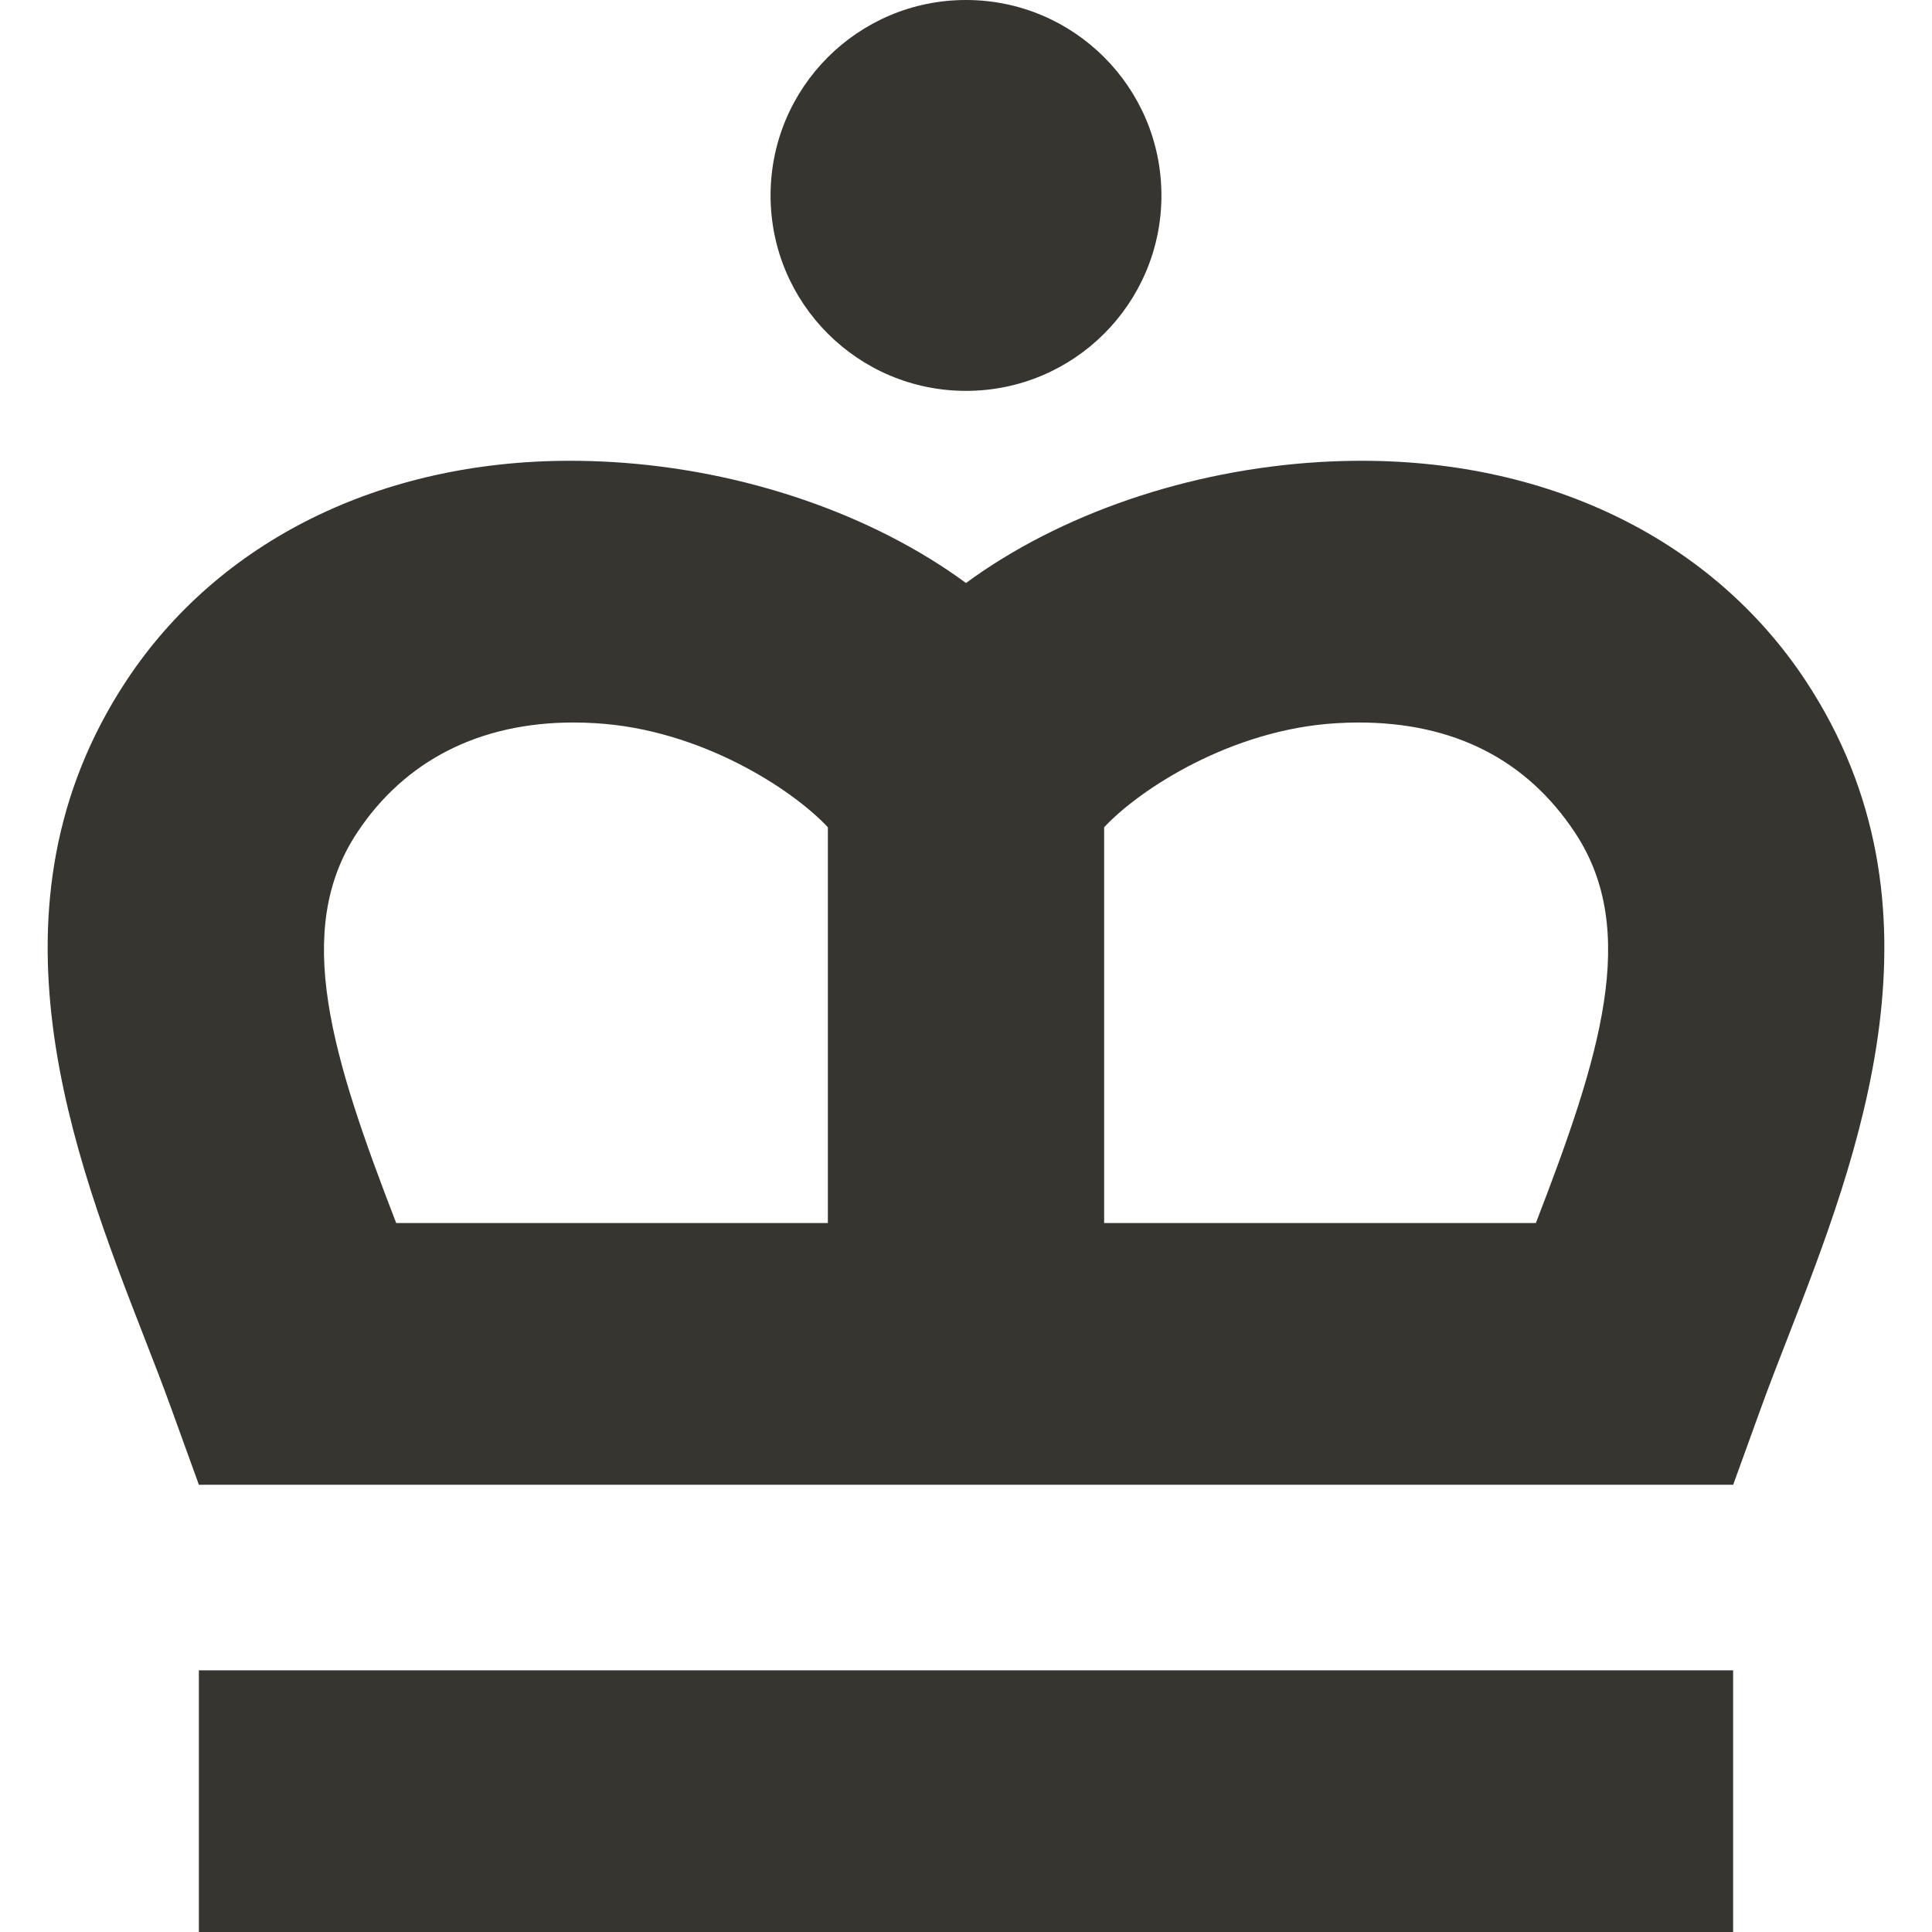
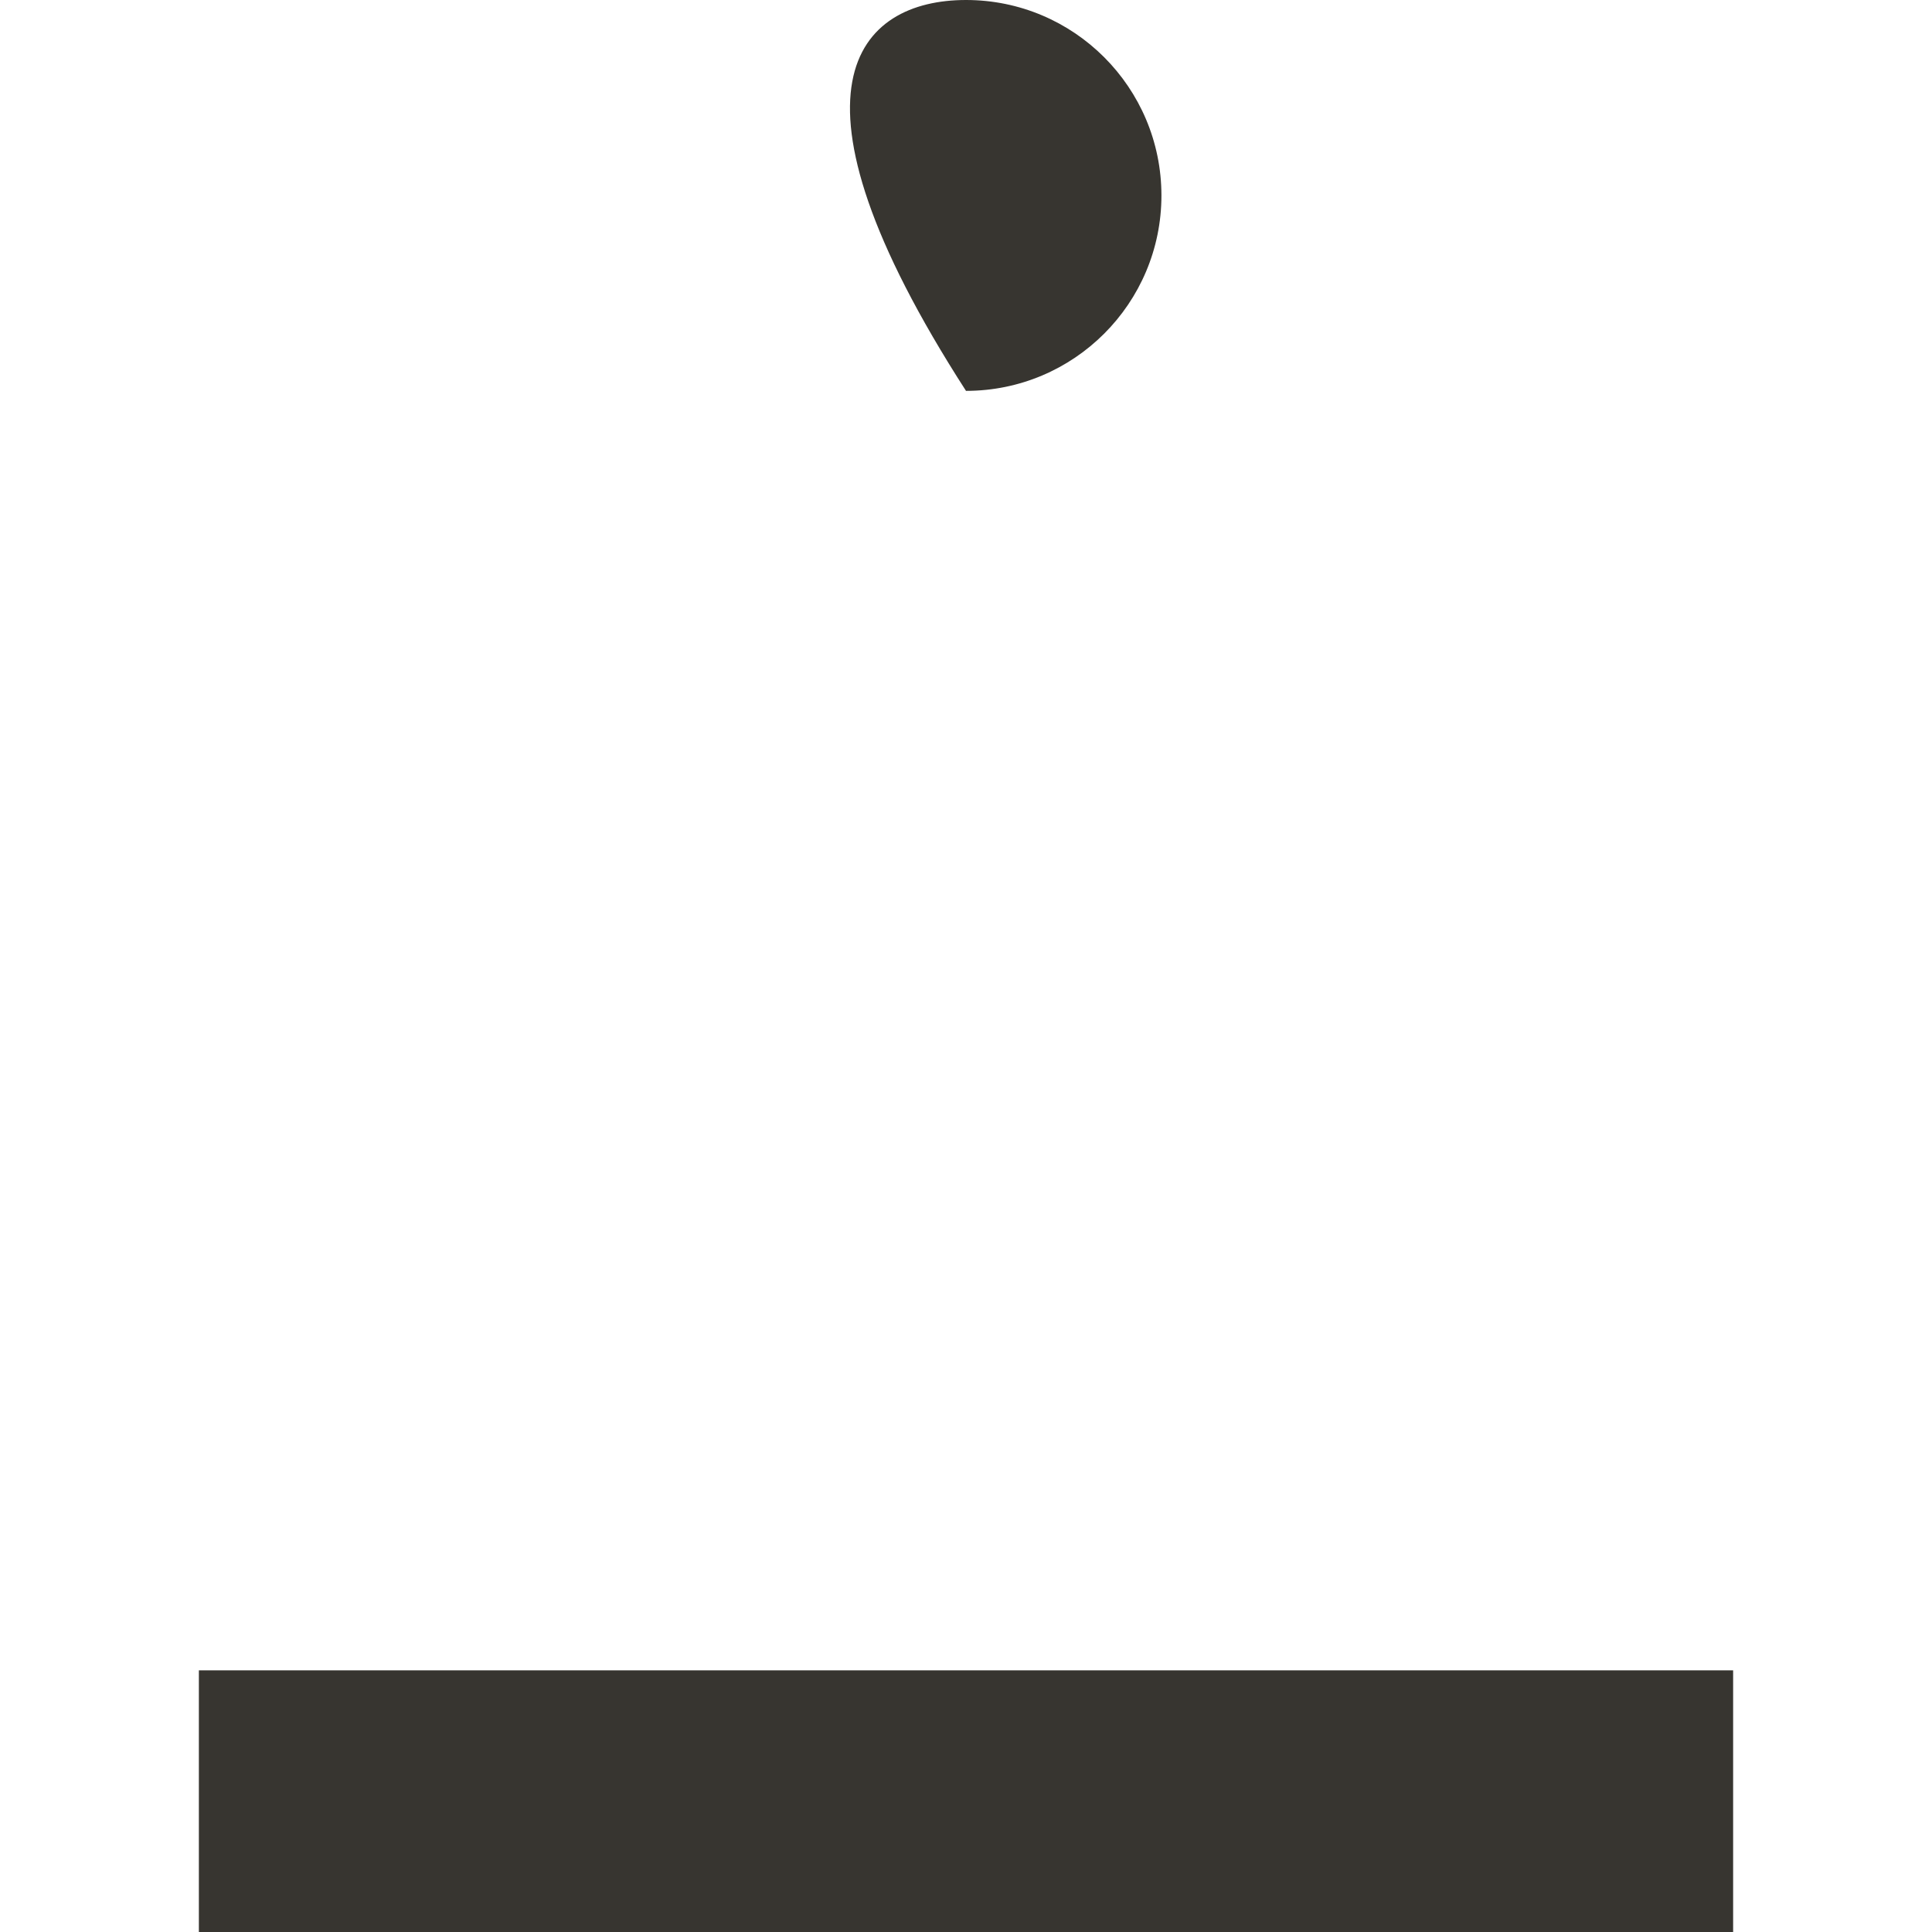
<svg xmlns="http://www.w3.org/2000/svg" width="32" height="32" viewBox="0 0 32 32" fill="none">
  <path d="M28.706 32H3.294V27.666H28.706V32Z" fill="#373530" />
-   <path fill-rule="evenodd" clip-rule="evenodd" d="M22.557 7.632C25.699 7.632 28.378 8.96 29.906 11.273C32.384 15.025 30.781 19.146 29.607 22.165C29.448 22.574 29.297 22.961 29.166 23.324L28.745 24.487L28.707 24.592H3.294L3.256 24.487L2.835 23.324C2.704 22.961 2.554 22.574 2.391 22.156C1.22 19.147 -0.384 15.025 2.094 11.273C3.622 8.96 6.3 7.632 9.442 7.632C9.674 7.632 9.908 7.639 10.145 7.653C12.314 7.783 14.441 8.512 16 9.656C17.559 8.512 19.685 7.783 21.855 7.653C22.092 7.639 22.326 7.632 22.557 7.632ZM9.497 11.967C7.941 11.967 6.702 12.599 5.913 13.794C4.841 15.417 5.498 17.5 6.562 20.257H13.712V13.702C13.123 13.072 11.607 12.083 9.872 11.979C9.743 11.971 9.618 11.967 9.497 11.967ZM22.128 11.979C20.392 12.083 18.876 13.072 18.288 13.702V20.257H25.439C26.504 17.5 27.16 15.417 26.089 13.794C25.288 12.582 24.081 11.967 22.503 11.967C22.383 11.967 22.257 11.971 22.128 11.979Z" fill="#373530" />
-   <path d="M16 0C17.788 0 19.236 1.449 19.237 3.237C19.237 5.025 17.788 6.474 16 6.474C14.212 6.474 12.763 5.025 12.763 3.237C12.763 1.449 14.213 0 16 0Z" fill="#373530" />
+   <path d="M16 0C17.788 0 19.236 1.449 19.237 3.237C19.237 5.025 17.788 6.474 16 6.474C12.763 1.449 14.213 0 16 0Z" fill="#373530" />
</svg>